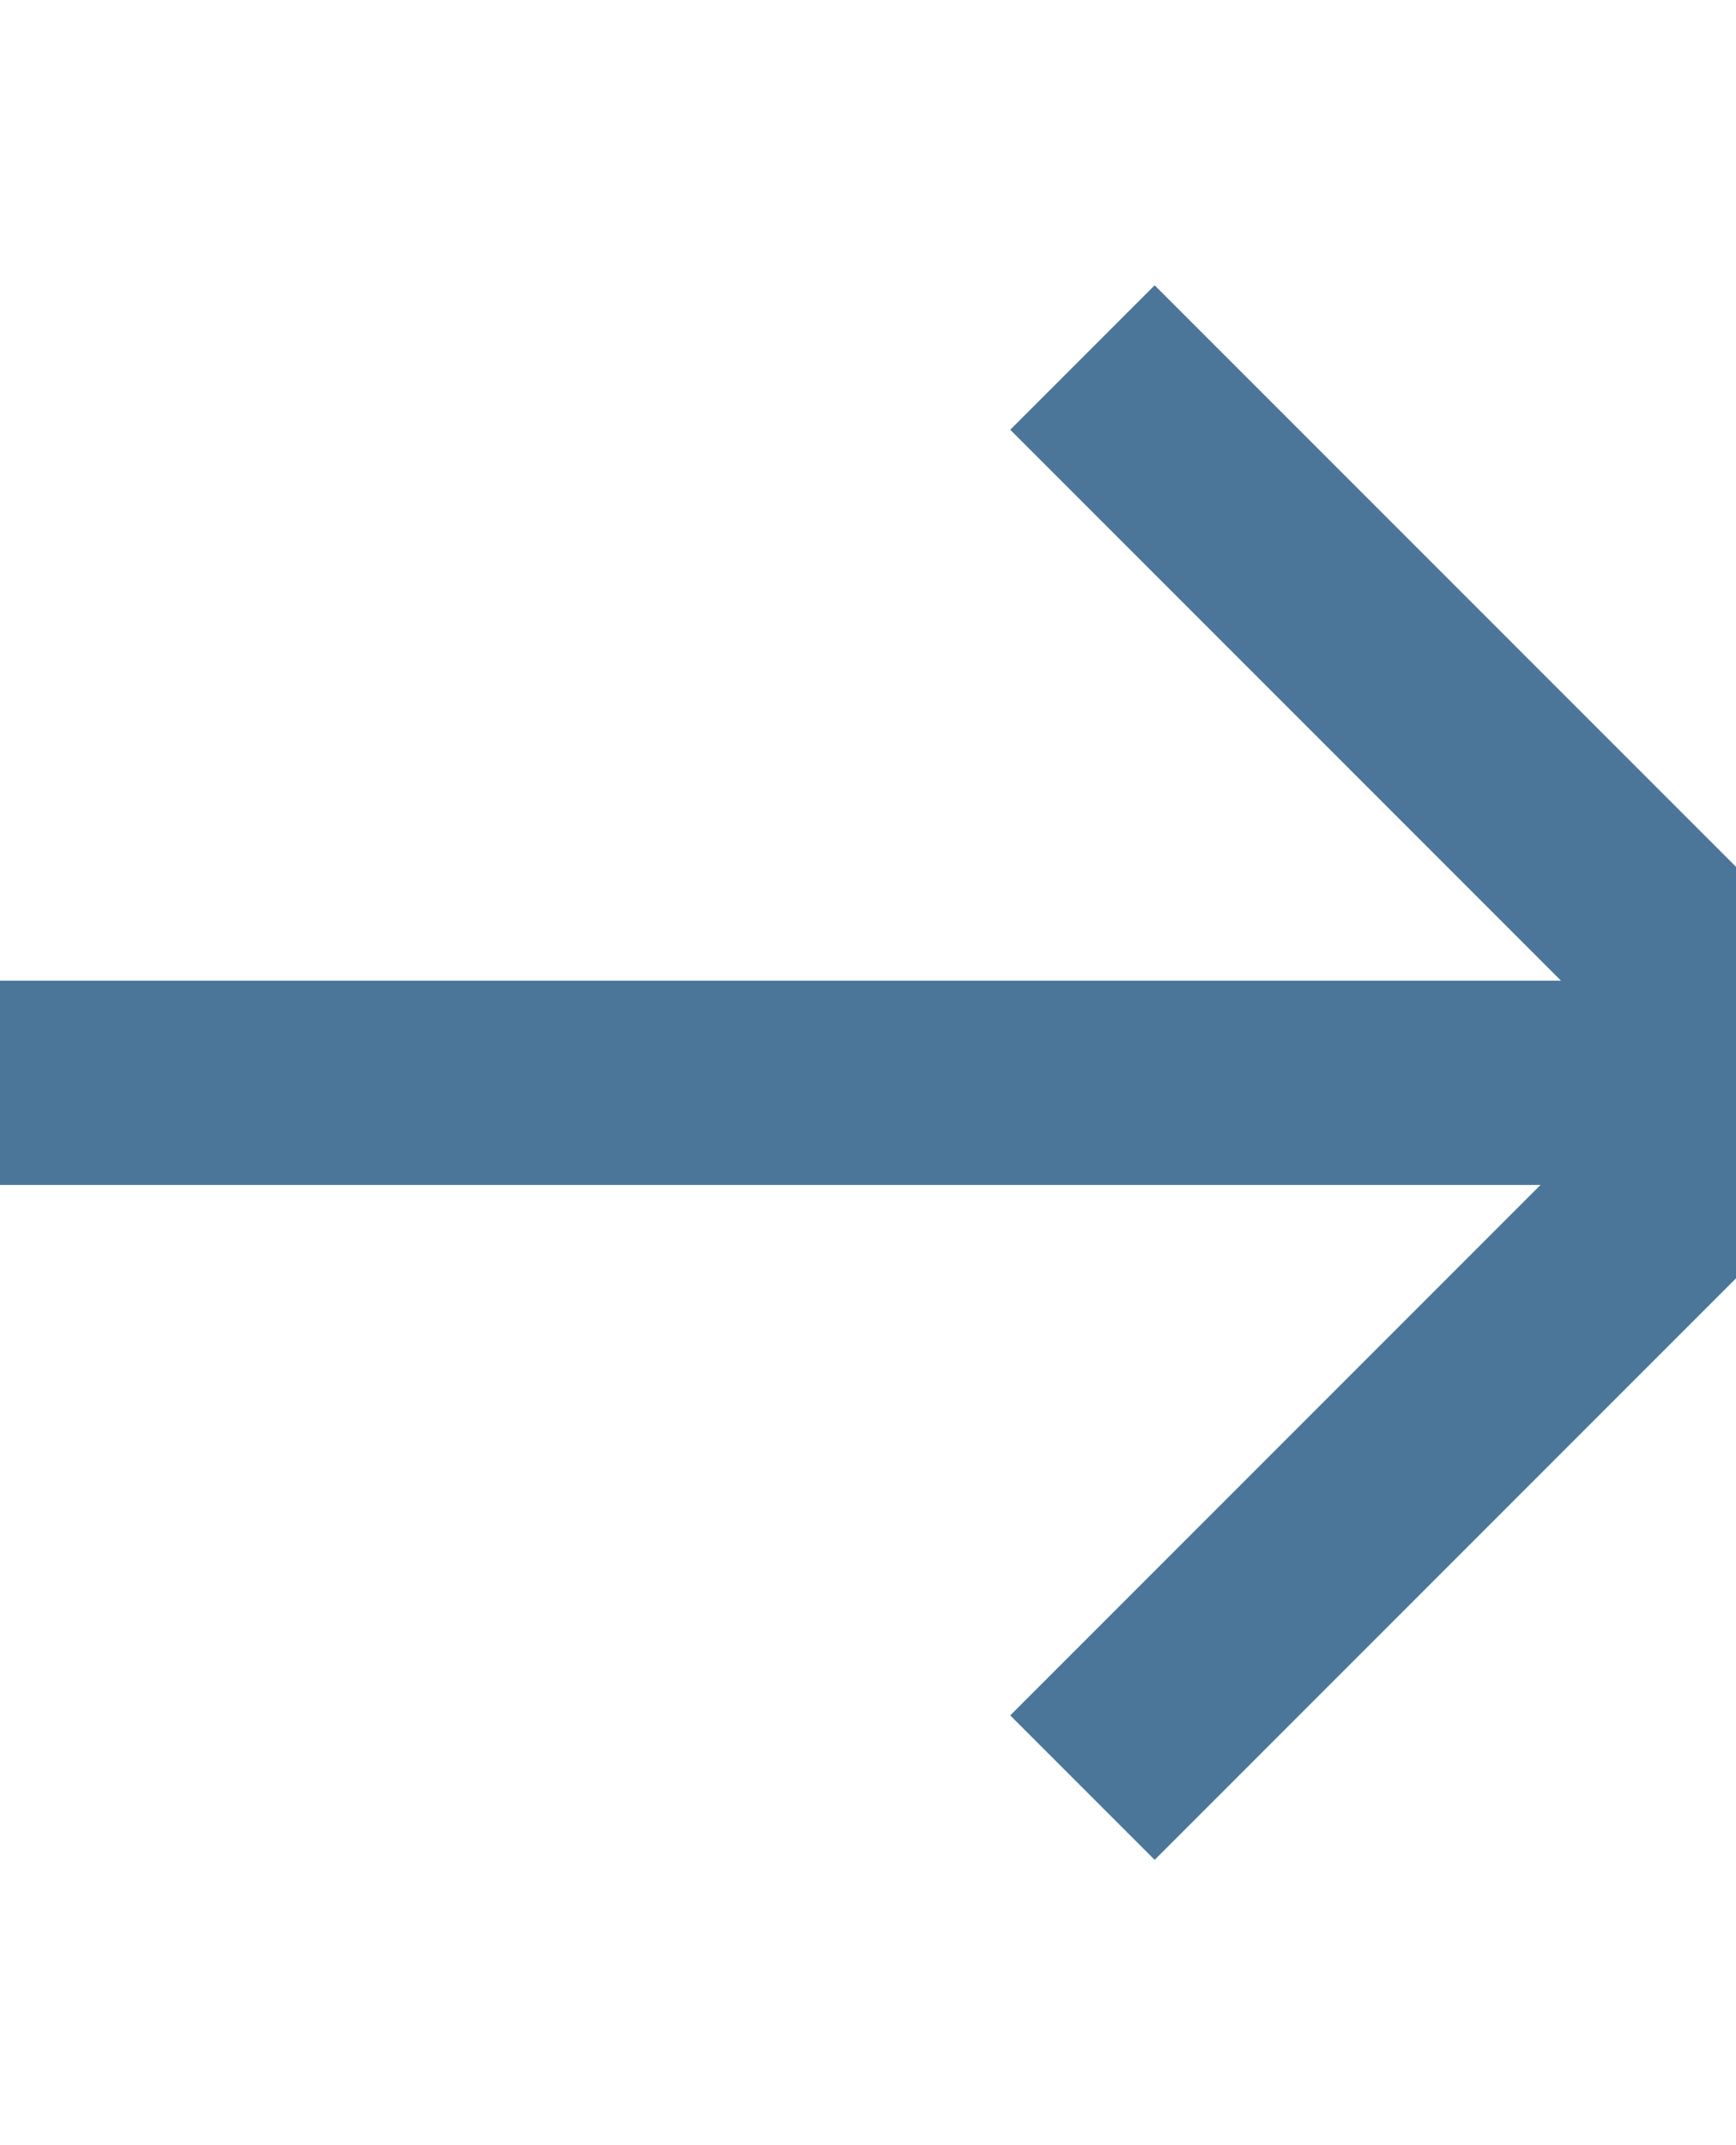
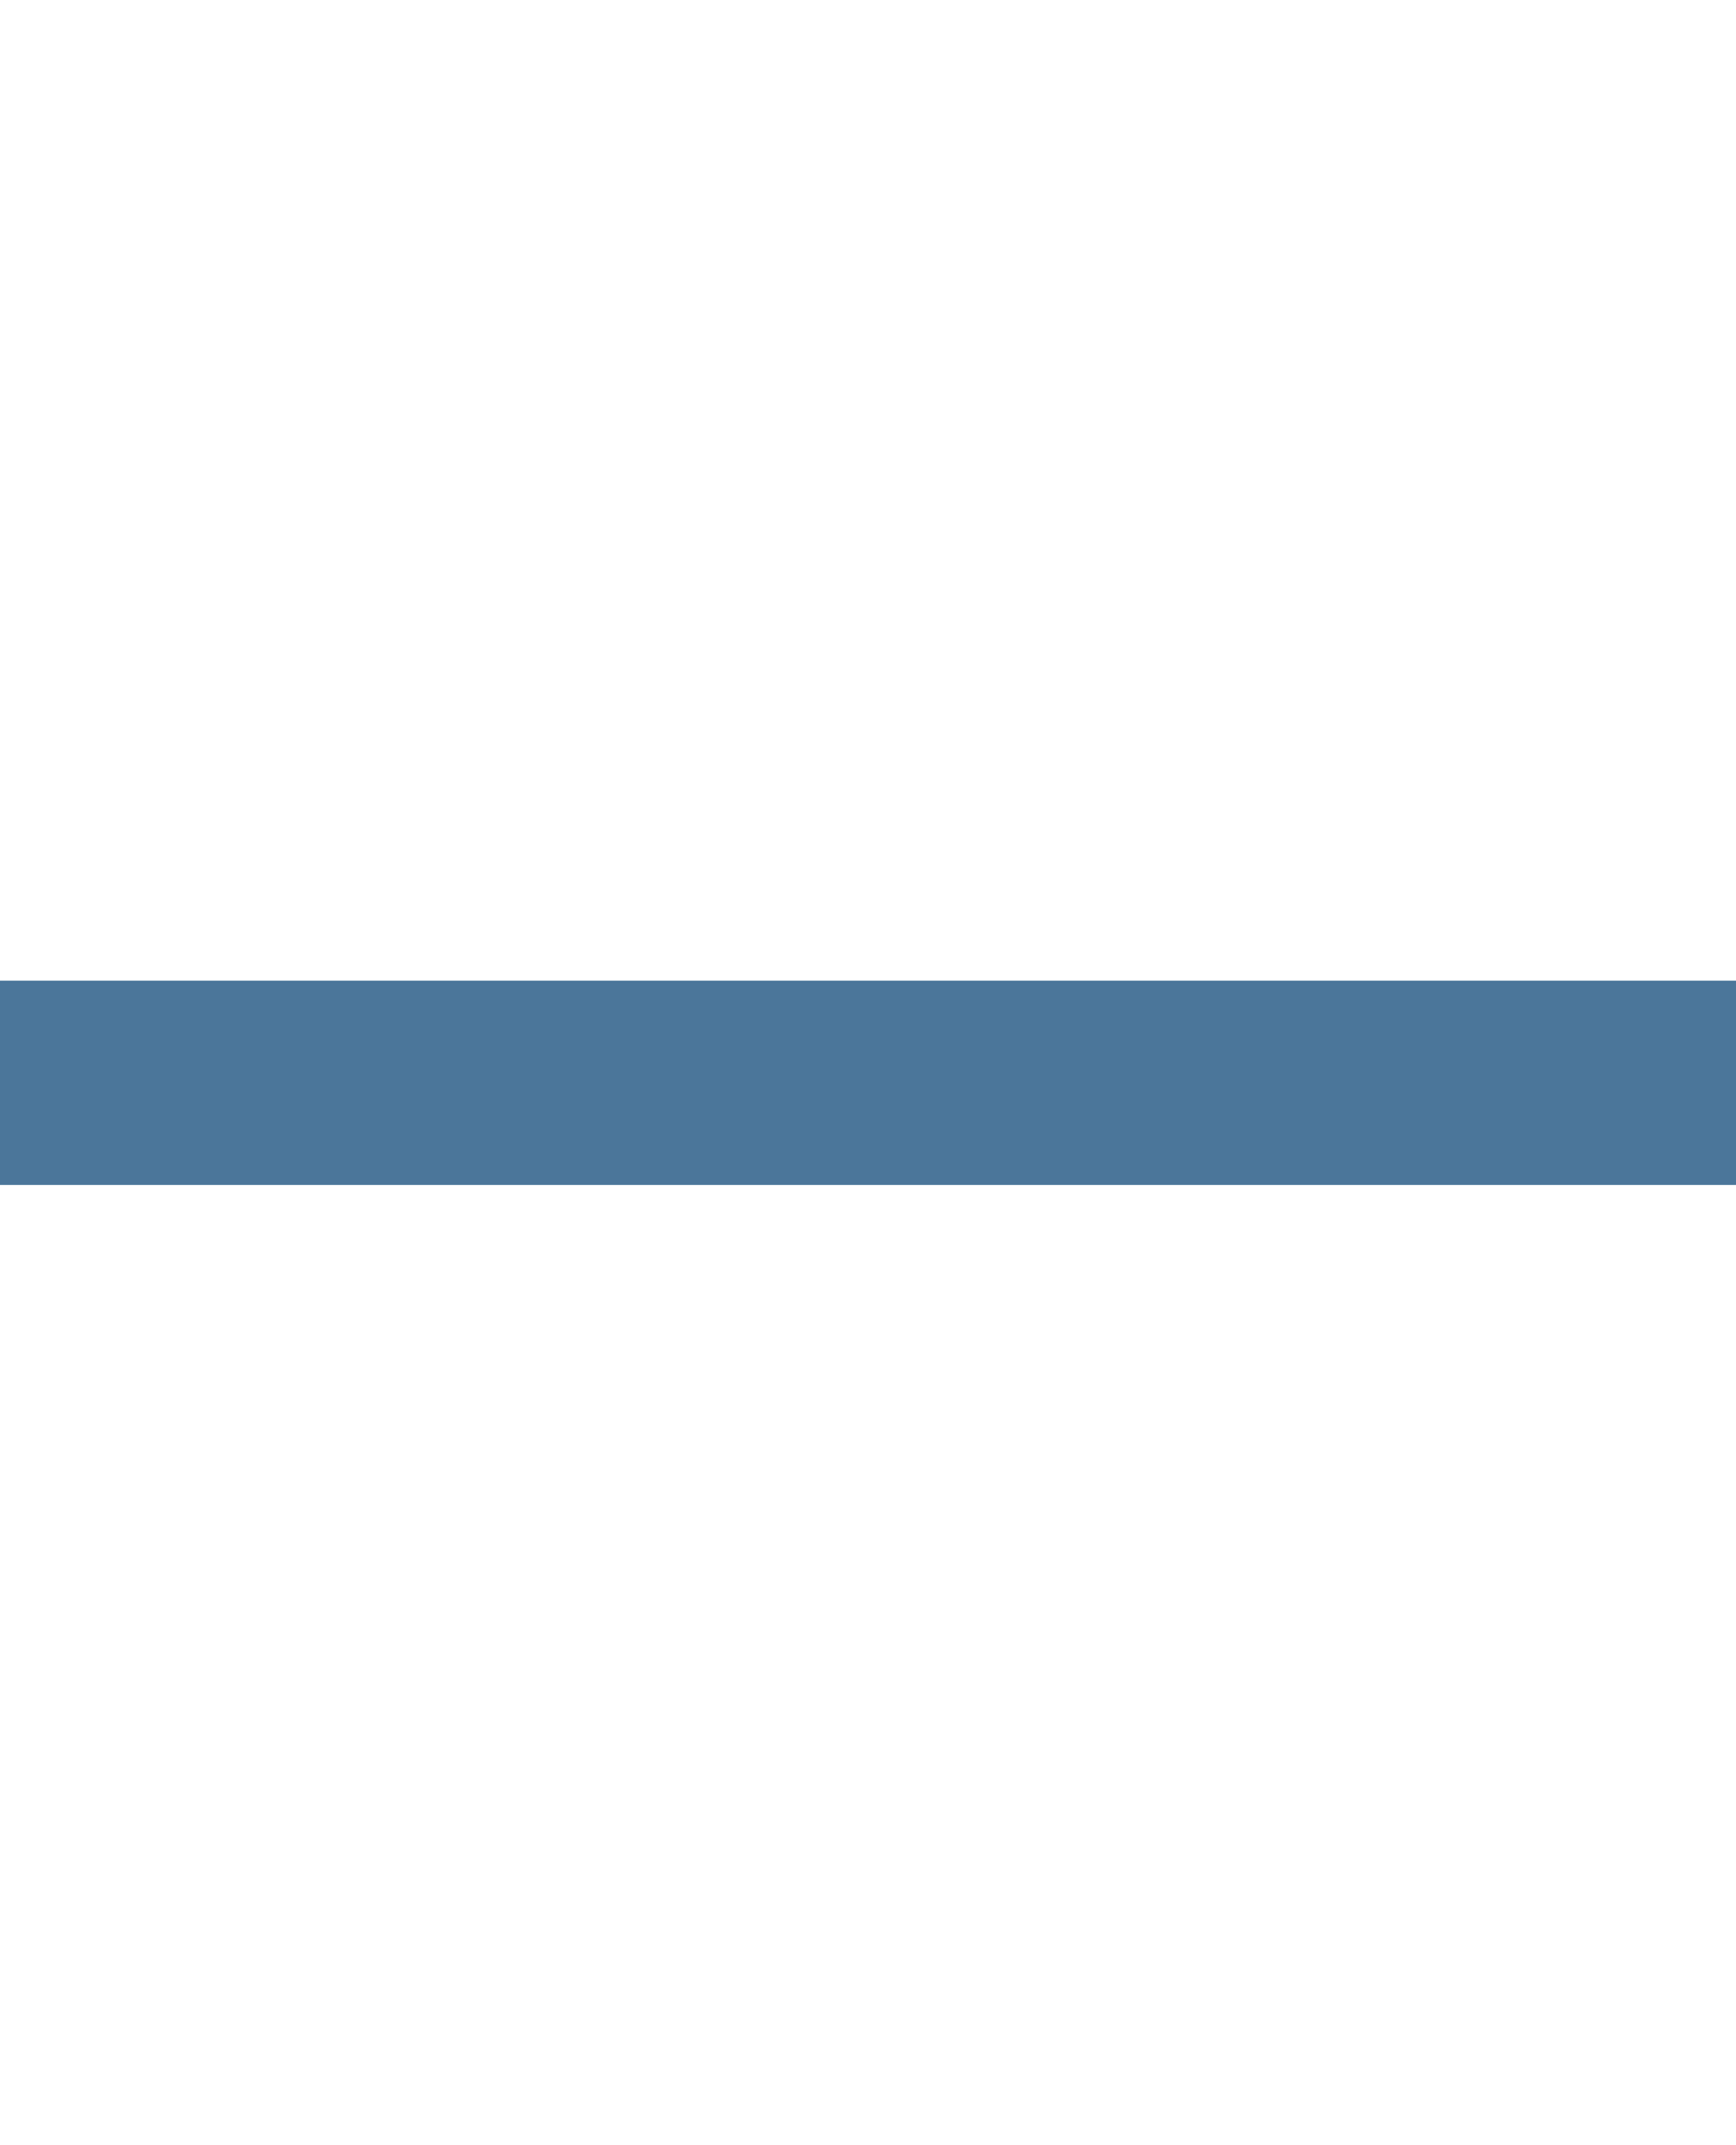
<svg xmlns="http://www.w3.org/2000/svg" version="1.1" id="Ebene_1" x="0px" y="0px" viewBox="0 0 17 21" style="enable-background:new 0 0 17 21;" xml:space="preserve">
  <style type="text/css">
	.st0{fill:none;stroke:#4B769A;stroke-width:2;}
	.st1{fill:none;stroke:#4B769A;stroke-width:2;stroke-linecap:square;}
</style>
-   <polyline id="Path-2" class="st0" points="10.6,3.5 17.6,10.5 10.6,17.5 " />
  <line id="Line-2" class="st1" x1="16.5" y1="10.6" x2="-0.5" y2="10.6" />
</svg>